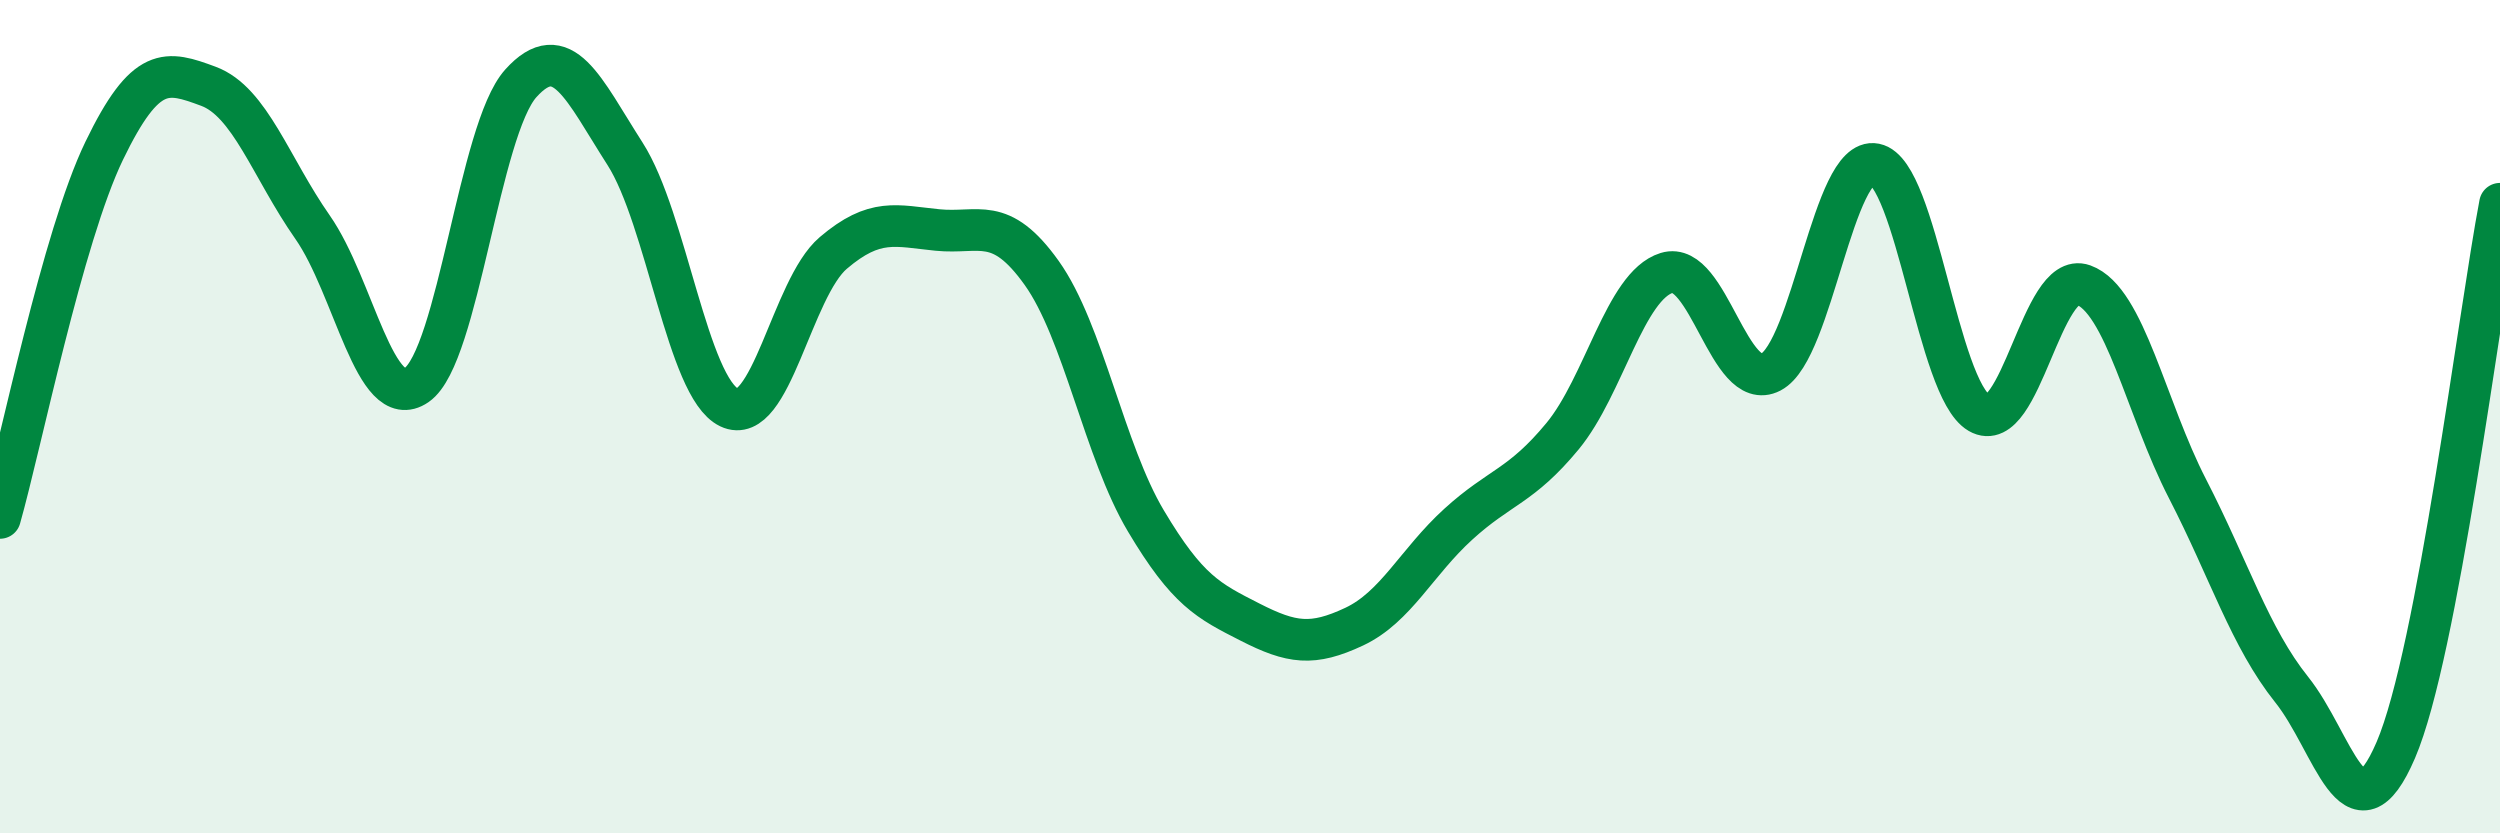
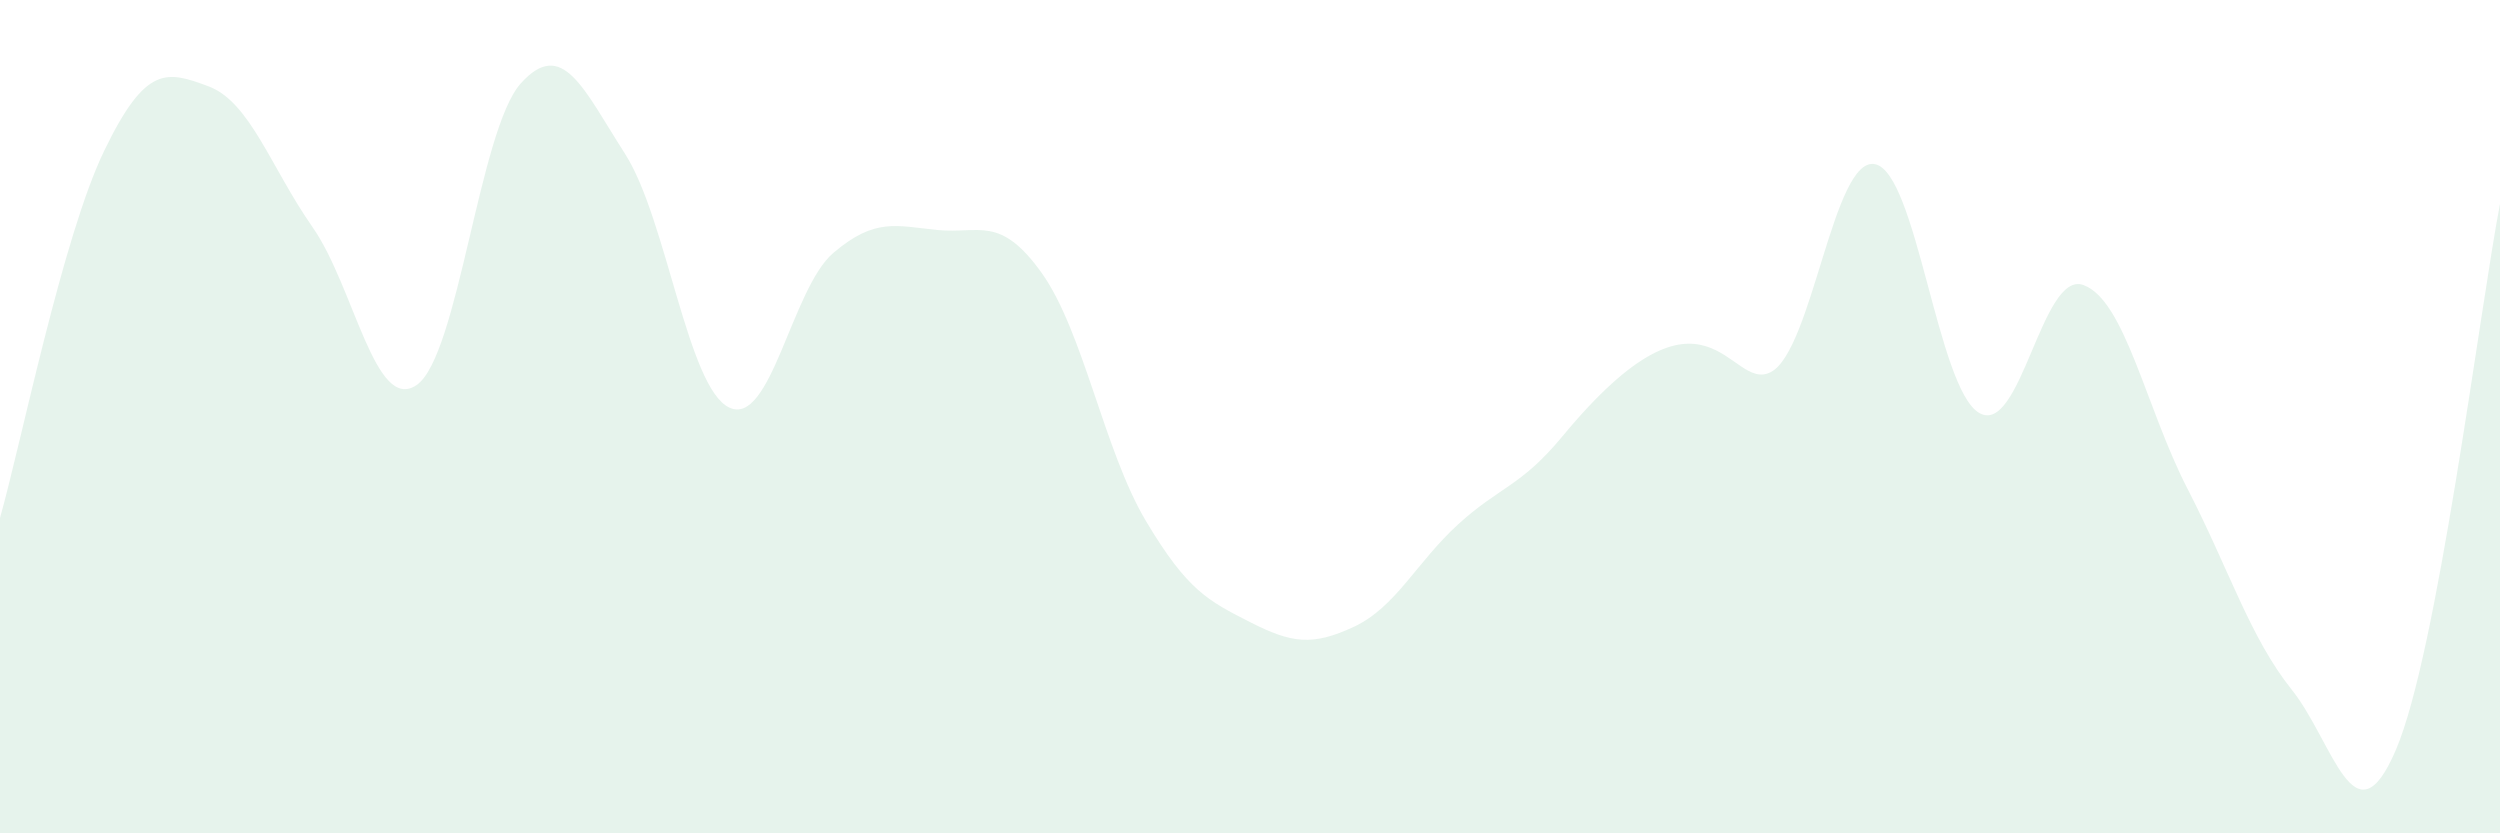
<svg xmlns="http://www.w3.org/2000/svg" width="60" height="20" viewBox="0 0 60 20">
-   <path d="M 0,12.43 C 0.5,10.67 1.5,5.69 2.5,3.62 C 3.5,1.55 4,1.7 5,2.07 C 6,2.44 6.5,4.02 7.5,5.45 C 8.5,6.88 9,9.93 10,9.24 C 11,8.55 11.5,3.11 12.5,2 C 13.5,0.89 14,2.13 15,3.69 C 16,5.25 16.5,9.3 17.5,9.78 C 18.5,10.26 19,6.92 20,6.07 C 21,5.22 21.5,5.42 22.5,5.52 C 23.5,5.62 24,5.15 25,6.55 C 26,7.95 26.5,10.82 27.5,12.5 C 28.5,14.18 29,14.42 30,14.93 C 31,15.44 31.5,15.51 32.5,15.04 C 33.5,14.57 34,13.49 35,12.58 C 36,11.67 36.5,11.68 37.5,10.47 C 38.5,9.26 39,6.86 40,6.55 C 41,6.24 41.5,9.45 42.5,8.93 C 43.5,8.41 44,3.74 45,3.94 C 46,4.14 46.5,9.33 47.5,9.91 C 48.5,10.49 49,6.48 50,6.84 C 51,7.2 51.5,9.79 52.5,11.73 C 53.5,13.67 54,15.3 55,16.55 C 56,17.8 56.5,20.33 57.5,18 C 58.5,15.67 59.5,7.51 60,4.89L60 20L0 20Z" fill="#008740" opacity="0.1" stroke-linecap="round" stroke-linejoin="round" />
-   <path d="M 0,12.43 C 0.5,10.67 1.5,5.69 2.5,3.62 C 3.5,1.55 4,1.7 5,2.07 C 6,2.44 6.5,4.02 7.5,5.45 C 8.5,6.88 9,9.93 10,9.24 C 11,8.55 11.5,3.11 12.5,2 C 13.5,0.89 14,2.13 15,3.69 C 16,5.25 16.5,9.3 17.5,9.78 C 18.5,10.26 19,6.92 20,6.07 C 21,5.22 21.5,5.42 22.5,5.52 C 23.5,5.62 24,5.15 25,6.55 C 26,7.95 26.5,10.82 27.5,12.5 C 28.5,14.18 29,14.42 30,14.93 C 31,15.44 31.5,15.51 32.5,15.04 C 33.5,14.57 34,13.49 35,12.58 C 36,11.67 36.5,11.68 37.5,10.47 C 38.5,9.26 39,6.86 40,6.55 C 41,6.24 41.5,9.45 42.5,8.93 C 43.5,8.41 44,3.74 45,3.94 C 46,4.14 46.5,9.33 47.5,9.91 C 48.5,10.49 49,6.48 50,6.84 C 51,7.2 51.5,9.79 52.5,11.73 C 53.5,13.67 54,15.3 55,16.55 C 56,17.8 56.5,20.33 57.5,18 C 58.5,15.67 59.5,7.51 60,4.89" stroke="#008740" stroke-width="1" fill="none" stroke-linecap="round" stroke-linejoin="round" />
+   <path d="M 0,12.43 C 0.5,10.67 1.5,5.69 2.5,3.62 C 3.5,1.55 4,1.7 5,2.07 C 6,2.44 6.5,4.02 7.5,5.45 C 8.5,6.88 9,9.93 10,9.24 C 11,8.55 11.5,3.11 12.5,2 C 13.5,0.89 14,2.13 15,3.69 C 16,5.25 16.5,9.3 17.5,9.78 C 18.5,10.26 19,6.92 20,6.07 C 21,5.22 21.5,5.42 22.5,5.52 C 23.5,5.62 24,5.15 25,6.55 C 26,7.95 26.5,10.82 27.5,12.5 C 28.5,14.18 29,14.42 30,14.93 C 31,15.44 31.5,15.51 32.5,15.04 C 33.5,14.57 34,13.49 35,12.58 C 36,11.67 36.5,11.68 37.5,10.47 C 41,6.24 41.5,9.45 42.5,8.93 C 43.5,8.41 44,3.74 45,3.94 C 46,4.14 46.5,9.33 47.5,9.91 C 48.5,10.49 49,6.48 50,6.84 C 51,7.2 51.5,9.79 52.5,11.73 C 53.5,13.67 54,15.3 55,16.55 C 56,17.8 56.5,20.33 57.5,18 C 58.5,15.67 59.5,7.51 60,4.89L60 20L0 20Z" fill="#008740" opacity="0.1" stroke-linecap="round" stroke-linejoin="round" />
</svg>